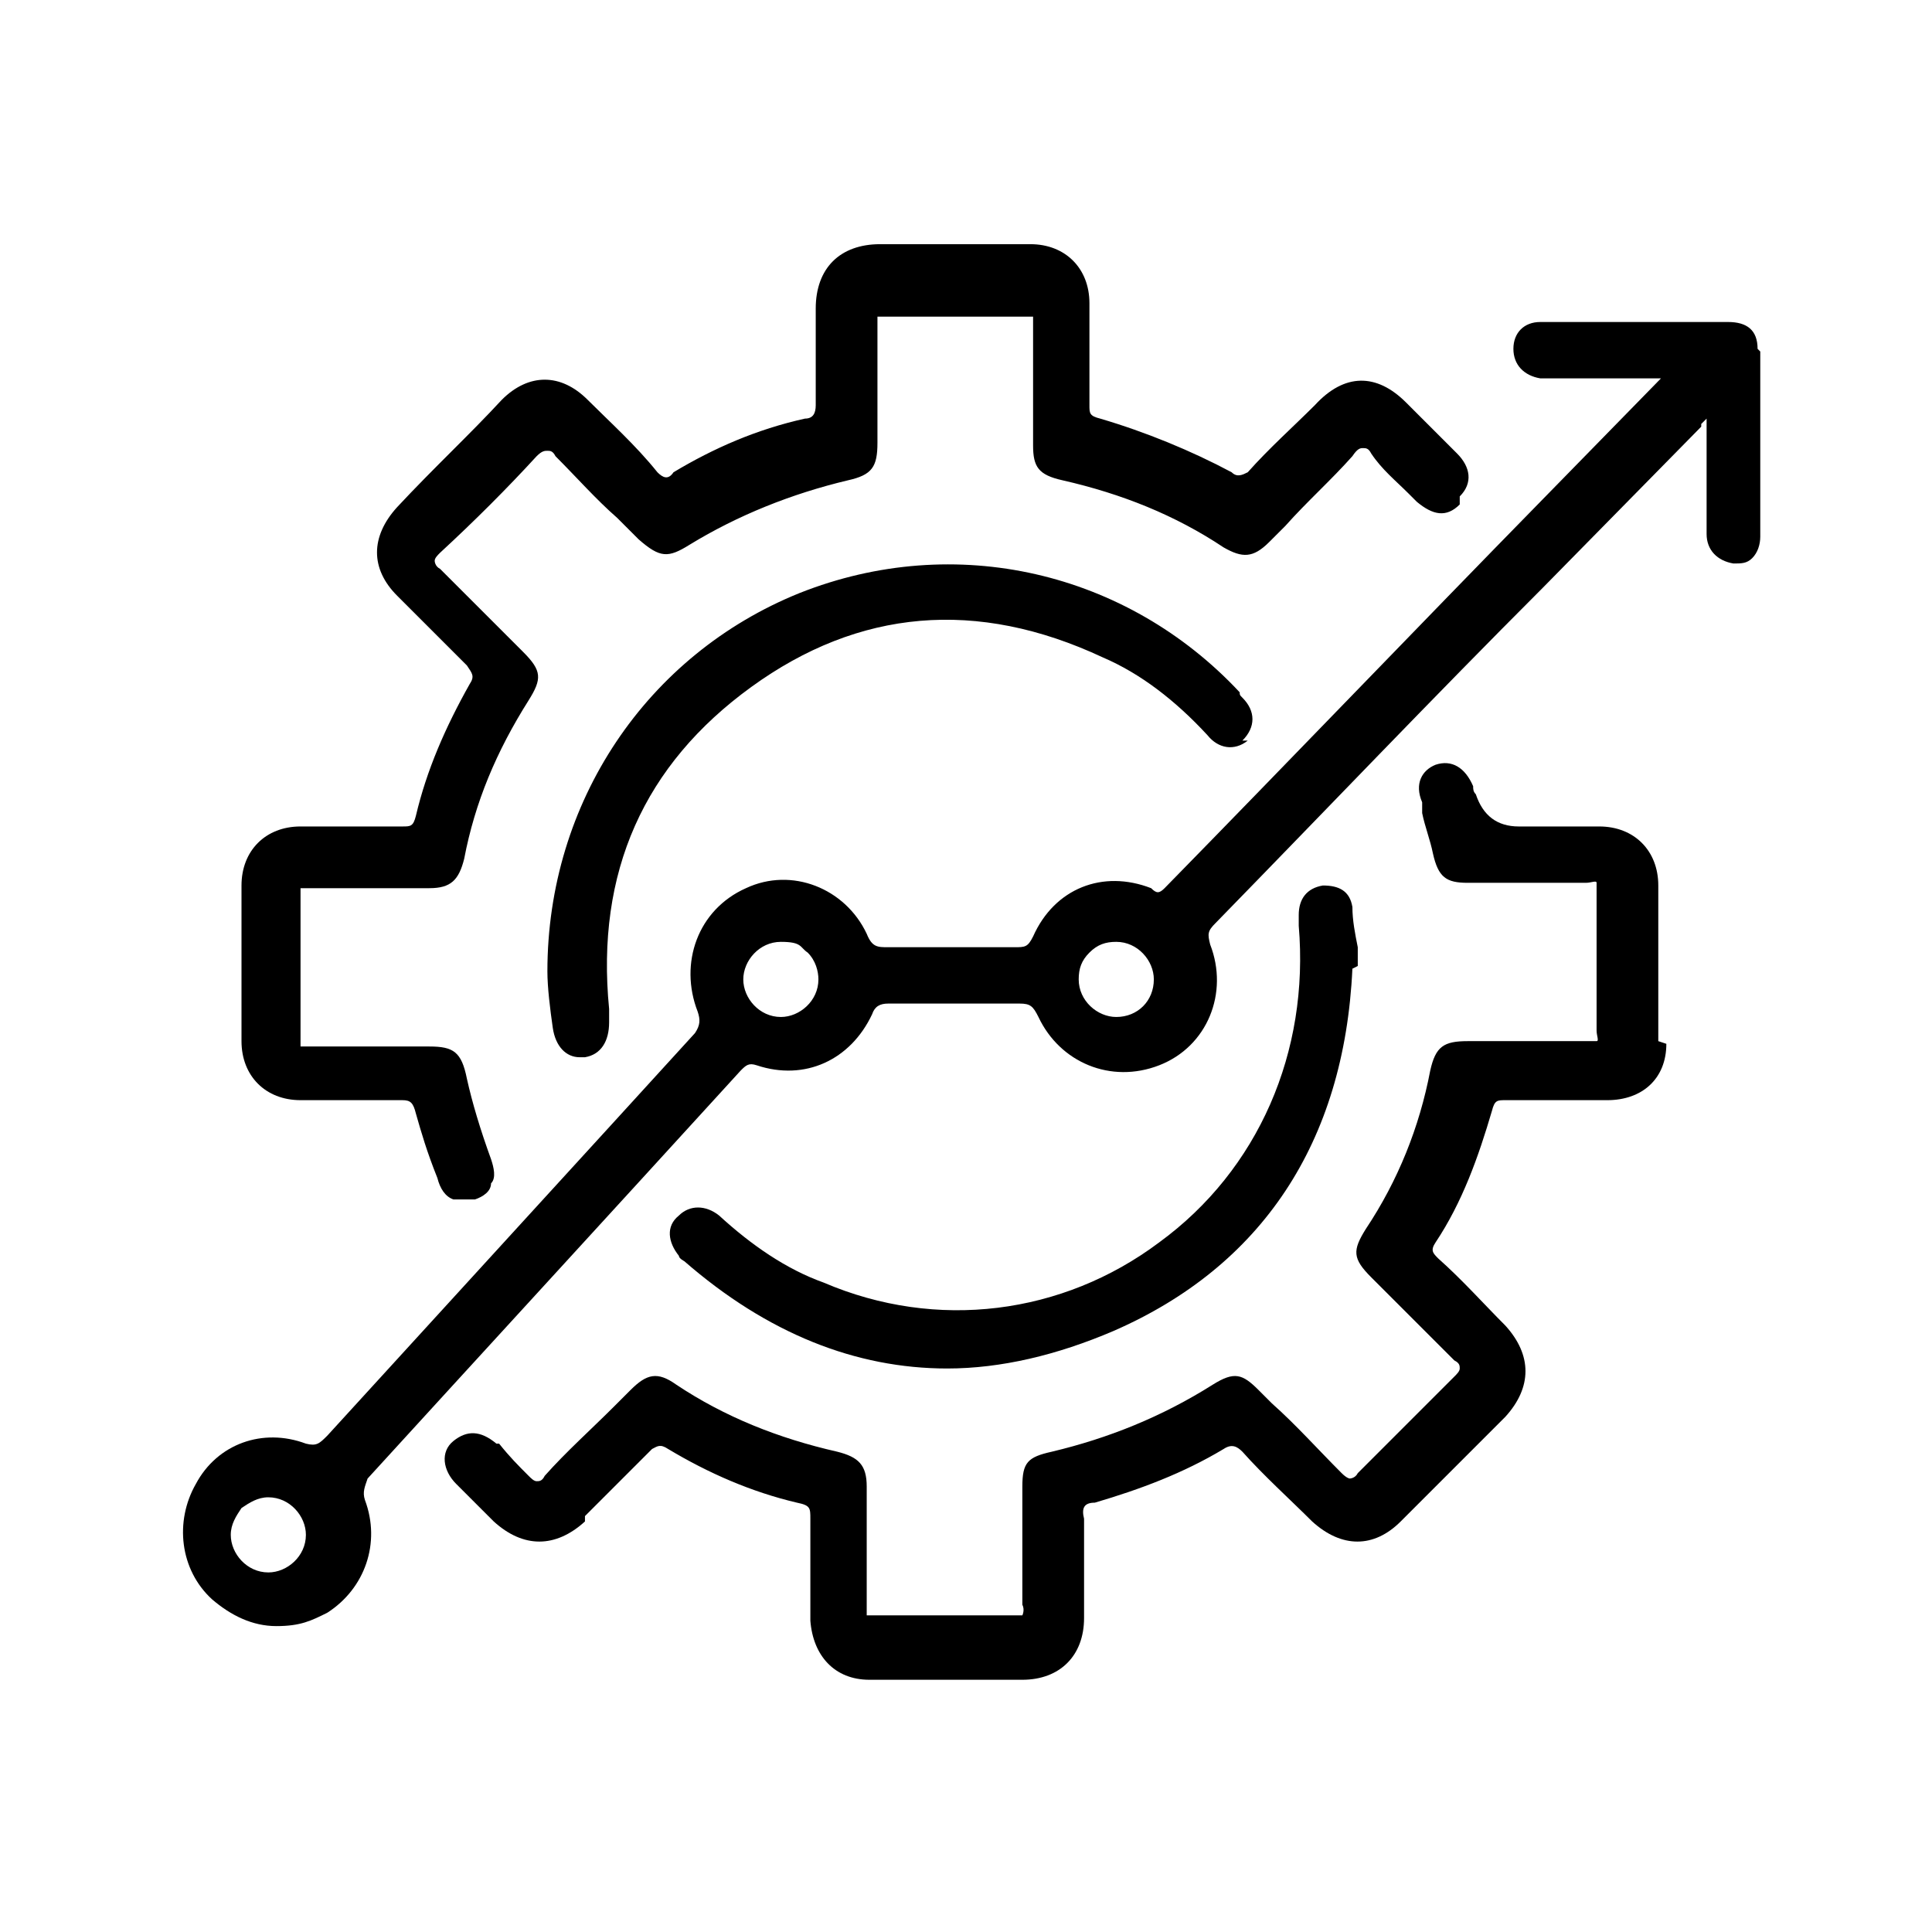
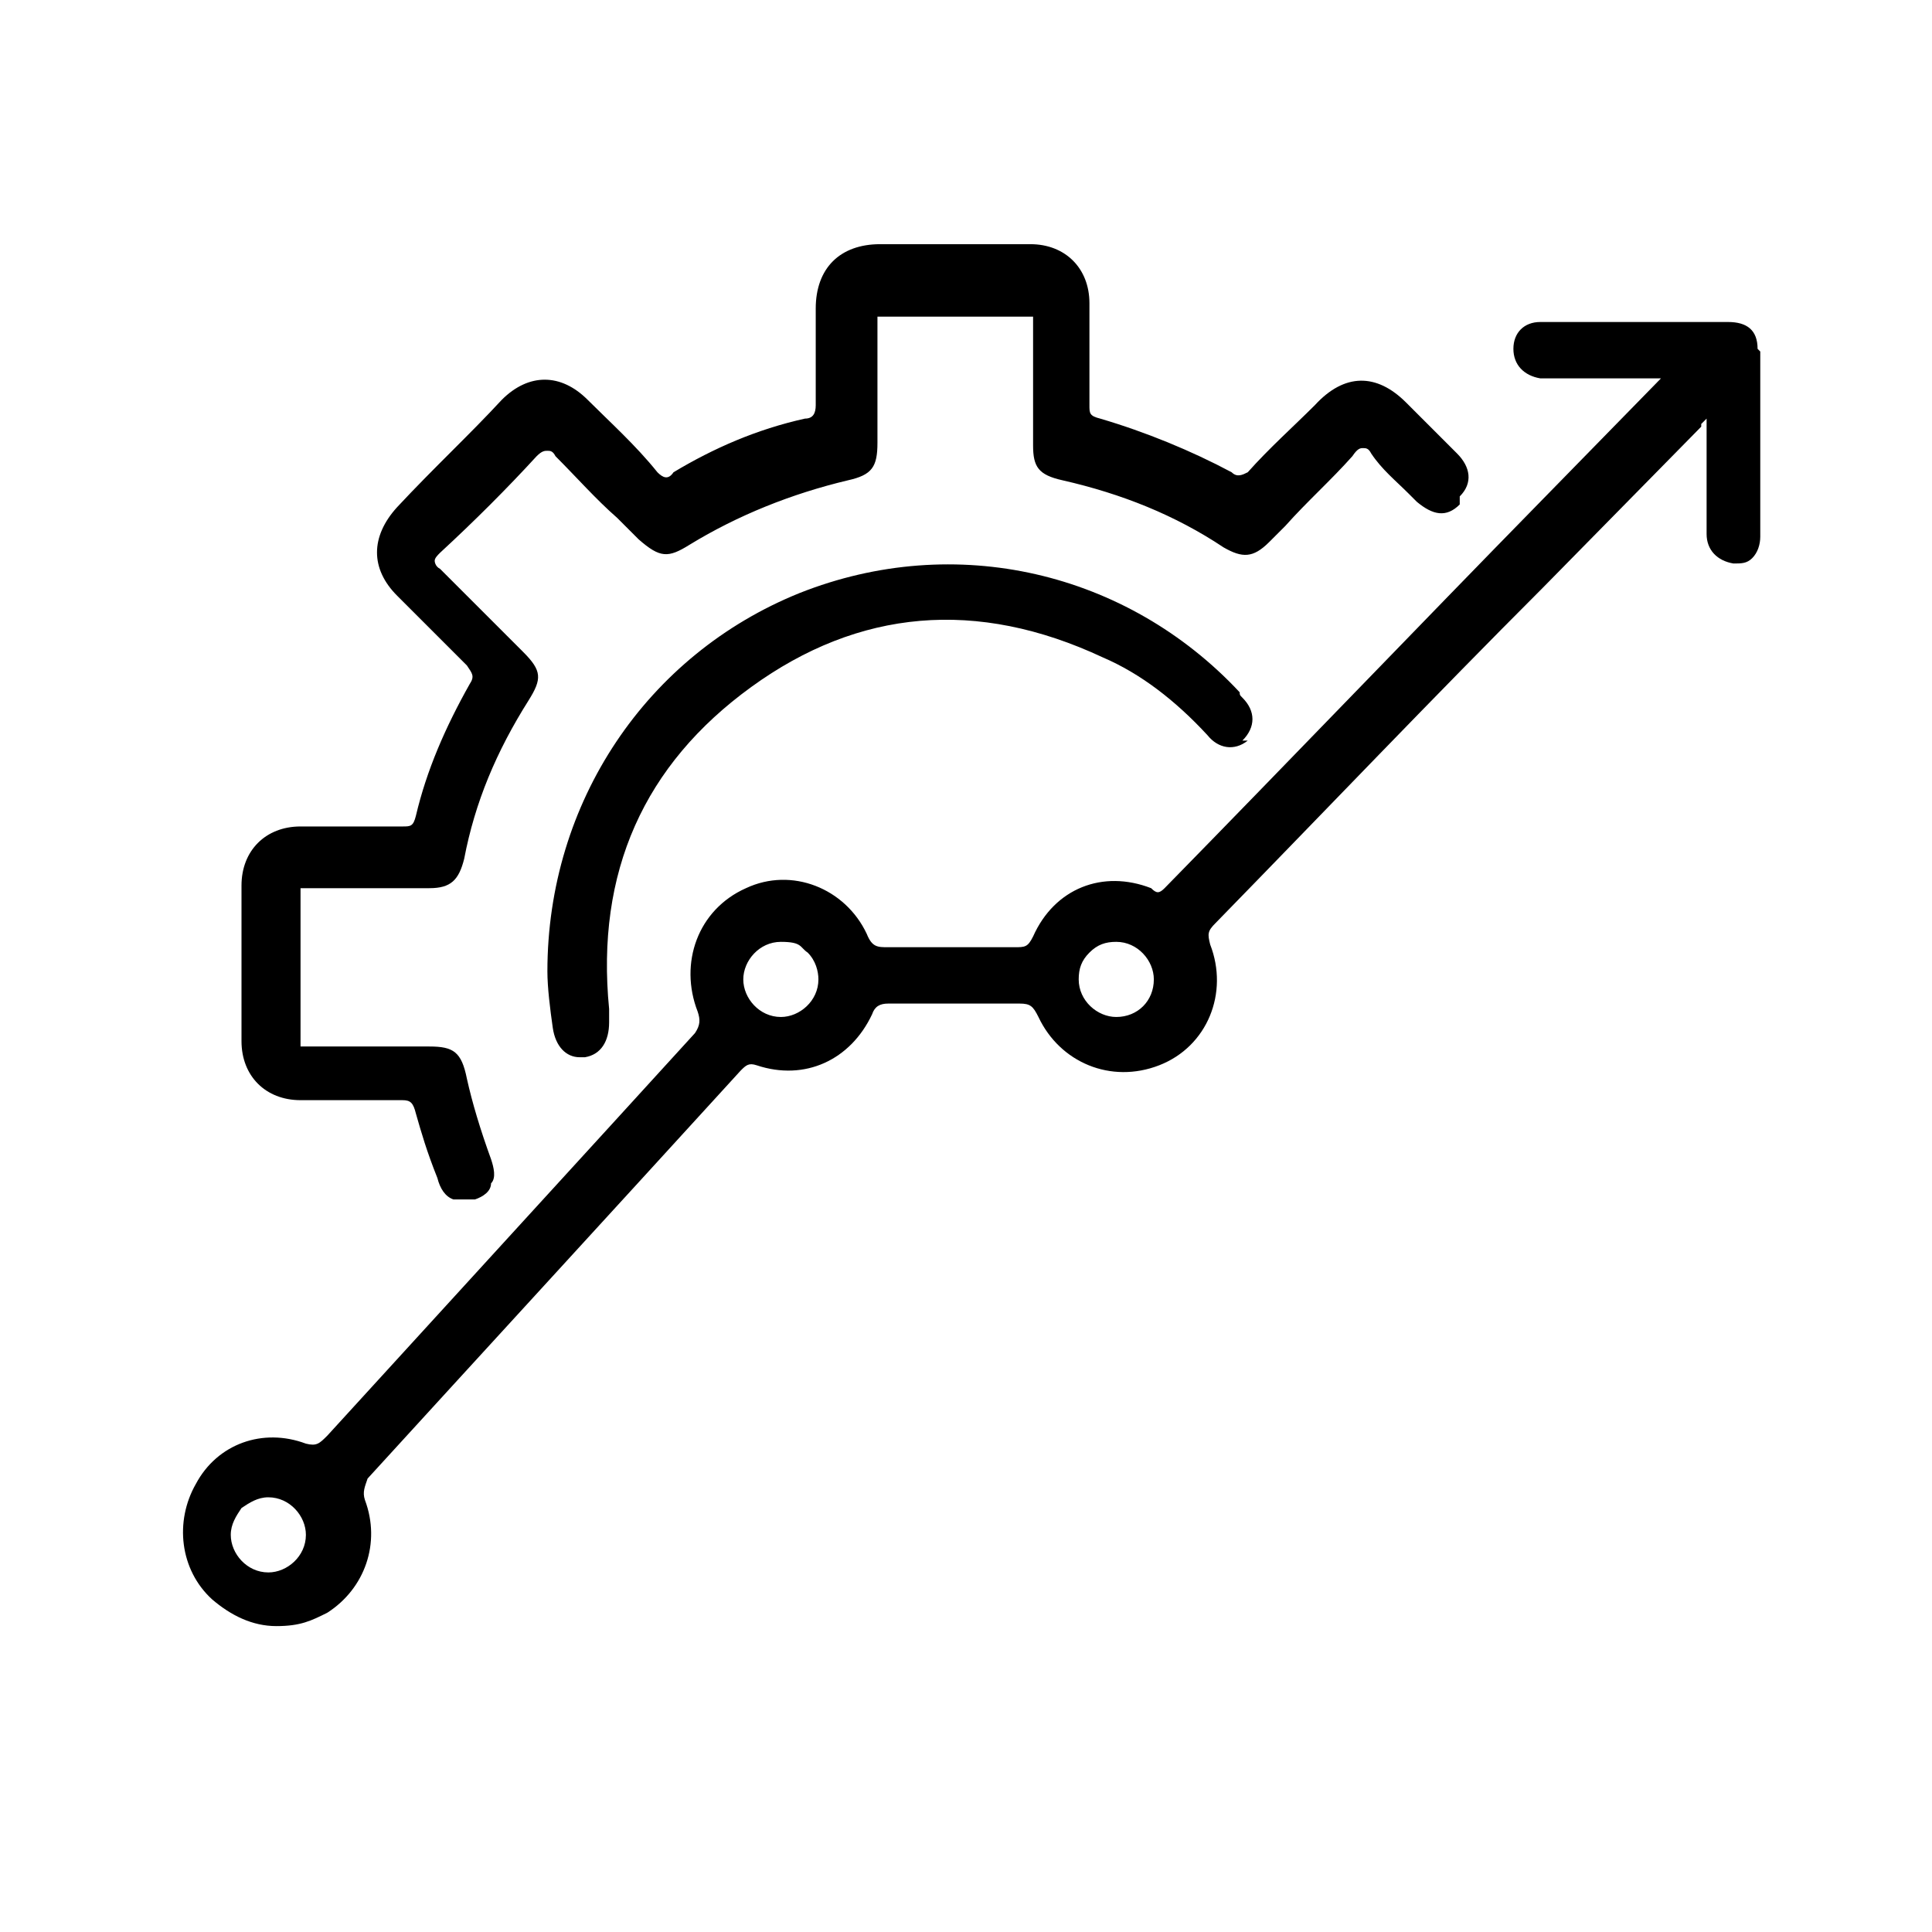
<svg xmlns="http://www.w3.org/2000/svg" id="Layer_1" viewBox="0 0 72 72">
  <path d="M65.5,13c0-.7-.4-1-1.1-1-2.3,0-4.6,0-7,0-.6,0-1,.4-1,1,0,.6.4,1,1,1.1.1,0,.3,0,.4,0h4.1s0,0,0,0l-4.4,4.5c-4.7,4.8-9.4,9.7-14.1,14.5-.2.2-.3.2-.5,0-1.8-.7-3.6,0-4.4,1.8-.2.4-.3.4-.7.4h0c-1.6,0-3.2,0-4.7,0-.4,0-.6,0-.8-.5-.8-1.7-2.8-2.5-4.5-1.7-1.8.8-2.5,2.8-1.8,4.6.1.3.1.5-.1.8-4.1,4.5-8.5,9.3-13.7,15-.3.3-.4.4-.8.3-1.6-.6-3.3,0-4.1,1.5-.8,1.4-.6,3.2.6,4.3.7.6,1.5,1,2.4,1s1.3-.2,1.9-.5c1.4-.9,2-2.6,1.4-4.2-.1-.3,0-.5.1-.8,4.2-4.6,8.7-9.5,13.9-15.2.2-.2.3-.3.6-.2,1.8.6,3.5-.2,4.3-1.9.1-.3.3-.4.6-.4,1.5,0,3.2,0,4.9,0,.4,0,.5.1.7.5.8,1.7,2.7,2.5,4.5,1.8,1.8-.7,2.6-2.7,1.9-4.5-.1-.4-.1-.5.2-.8,4.1-4.2,8.1-8.4,12.2-12.5l5.9-6s0,0,0-.1c0,0,.1-.1.2-.2v1.5c0,.9,0,1.9,0,2.8,0,.6.4,1,1,1.1.3,0,.5,0,.7-.2.2-.2.3-.5.3-.8,0-2.3,0-4.7,0-6.9ZM10,55.8h0c.8,0,1.4.7,1.4,1.4,0,.8-.7,1.4-1.4,1.4-.8,0-1.4-.7-1.4-1.4,0-.4.2-.7.4-1,.3-.2.6-.4,1-.4ZM29.1,37.9h0c-.8,0-1.4-.7-1.4-1.4s.6-1.4,1.4-1.4.7.2,1,.4c.3.3.4.7.4,1,0,.8-.7,1.4-1.4,1.4ZM43,36.5c0,.8-.6,1.4-1.4,1.4h0c-.7,0-1.4-.6-1.4-1.4,0-.4.1-.7.4-1,.3-.3.6-.4,1-.4h0c.8,0,1.4.7,1.4,1.4h0Z" />
  <path d="M54.4,18.8c-.5.5-1,.4-1.6-.1l-.3-.3c-.5-.5-1-.9-1.4-1.5-.1-.2-.2-.2-.3-.2s-.2,0-.4.3c-.8.9-1.7,1.7-2.5,2.6l-.6.6c-.6.6-1,.6-1.7.2-1.8-1.2-3.8-2-6-2.5-.9-.2-1.1-.5-1.1-1.3v-.9c0-1.2,0-2.4,0-3.5,0-.2,0-.4,0-.4s-.2,0-.5,0c-1.7,0-3.3,0-4.9,0-.2,0-.4,0-.4,0,0,0,0,.2,0,.4,0,1.1,0,2.2,0,3.3v1c0,.9-.2,1.2-1.1,1.4-2.1.5-4.1,1.3-5.9,2.4-.8.5-1.1.5-1.9-.2-.3-.3-.5-.5-.8-.8-.8-.7-1.5-1.5-2.3-2.3-.1-.2-.2-.2-.3-.2s-.2,0-.4.2c-1.1,1.2-2.3,2.4-3.6,3.6-.1.1-.2.2-.2.3,0,0,0,.2.2.3.8.8,1.7,1.7,2.5,2.5l.6.6c.7.7.7,1,.2,1.8-1.2,1.9-2,3.8-2.4,5.9-.2.8-.5,1.1-1.3,1.1h-.8c-1.2,0-2.4,0-3.6,0-.2,0-.4,0-.4,0s0,.2,0,.4c0,1.5,0,3.2,0,5.1,0,.2,0,.3,0,.4,0,0,.2,0,.4,0,1.2,0,2.4,0,3.5,0h.9c.9,0,1.2.2,1.4,1.2.2.9.5,1.9.9,3,.1.3.2.7,0,.9,0,.3-.3.5-.6.6-.1,0-.3,0-.4,0s-.3,0-.4,0c-.3-.1-.5-.4-.6-.8-.4-1-.6-1.7-.8-2.4-.1-.4-.2-.5-.5-.5h0c-1.3,0-2.5,0-3.8,0-1.3,0-2.2-.9-2.2-2.2,0-2,0-3.9,0-5.8,0-1.3.9-2.2,2.2-2.2,1,0,2.4,0,3.8,0,0,0,0,0,0,0,.3,0,.4,0,.5-.4.4-1.7,1.1-3.3,2-4.9.2-.3.1-.4-.1-.7-.9-.9-1.8-1.8-2.6-2.6-1-1-1-2.2,0-3.3,1.4-1.5,2.7-2.7,3.9-4,1-1,2.2-1,3.2,0,.8.8,1.8,1.7,2.6,2.7.2.2.4.3.6,0,1.5-.9,3.1-1.6,4.9-2,.3,0,.4-.2.4-.5,0-1.3,0-2.5,0-3.6,0-1.5.9-2.4,2.4-2.4h5.6c1.3,0,2.2.9,2.2,2.2,0,1.2,0,2.5,0,3.8,0,.3,0,.4.4.5,1.7.5,3.4,1.2,4.9,2,.2.2.4.1.6,0,.8-.9,1.7-1.7,2.5-2.5h0c1.1-1.2,2.3-1.2,3.4-.1.6.6,1.3,1.3,1.9,1.9.5.5.6,1.1.1,1.6Z" />
-   <path d="M62.1,38.9c0,1.3-.9,2.1-2.2,2.1-1.5,0-2.7,0-3.8,0-.3,0-.4,0-.5.4-.5,1.7-1.1,3.4-2.1,4.9-.2.3-.1.4.1.6.9.8,1.7,1.7,2.5,2.5h0c1,1.1,1,2.3,0,3.4-1.3,1.3-2.6,2.6-3.9,3.9-1,1-2.2,1-3.3,0-.8-.8-1.8-1.7-2.6-2.6-.2-.2-.4-.3-.7-.1-1.5.9-3.1,1.5-4.8,2-.4,0-.5.2-.4.6,0,1.2,0,2.4,0,3.7,0,1.4-.9,2.3-2.3,2.3h-4.6c-.4,0-.8,0-1.1,0-1.3,0-2.1-.9-2.2-2.2,0-1.2,0-2.4,0-3.8,0-.4,0-.5-.5-.6-1.7-.4-3.3-1.1-4.8-2-.3-.2-.4-.1-.6,0-.8.8-1.7,1.7-2.5,2.5v.2c-1.1,1-2.3,1-3.4,0-.5-.5-.9-.9-1.4-1.4-.5-.5-.6-1.2-.1-1.6.5-.4,1-.4,1.6.1h.1c.4.5.7.8,1.1,1.2.1.1.2.2.3.2s.2,0,.3-.2c.8-.9,1.7-1.7,2.6-2.6l.6-.6c.6-.6,1-.7,1.7-.2,1.8,1.2,3.8,2,6,2.5.8.2,1.1.5,1.1,1.3v.5c0,1.3,0,2.6,0,3.9,0,.2,0,.4,0,.4s.2,0,.4,0c1.6,0,3.3,0,4.9,0,.2,0,.4,0,.5,0,0,0,.1-.2,0-.4,0-1.2,0-2.3,0-3.5v-.9c0-.9.2-1.1,1.1-1.3,2.1-.5,4.1-1.3,6-2.5.8-.5,1.1-.4,1.7.2l.5.5c.9.8,1.7,1.7,2.6,2.6.2.2.3.2.3.2s.2,0,.3-.2c1.1-1.1,2.3-2.3,3.6-3.6.1-.1.2-.2.2-.3s0-.2-.2-.3c-.8-.8-1.5-1.5-2.3-2.3l-.8-.8c-.7-.7-.7-1-.2-1.8,1.2-1.8,2-3.8,2.4-5.9.2-.9.5-1.1,1.4-1.1h1c1.1,0,2.2,0,3.4,0,.2,0,.3,0,.4,0s0-.2,0-.4c0-1.8,0-3.5,0-5.1,0-.2,0-.3,0-.4s-.2,0-.4,0c-1.2,0-2.4,0-3.5,0h-.9c-.8,0-1.1-.2-1.3-1.1-.1-.5-.3-1-.4-1.5v-.4c-.3-.7,0-1.2.5-1.4.6-.2,1.1.1,1.4.8,0,.1,0,.2.1.3q.4,1.2,1.6,1.2h.9c.7,0,1.4,0,2.1,0,1.3,0,2.2.9,2.2,2.2,0,2,0,4,0,5.8Z" />
  <path d="M46.5,27.6c-.5.4-1.1.3-1.5-.2-1.2-1.3-2.5-2.3-3.9-2.9-4.7-2.2-9.1-1.8-13.1,1.1-4,2.9-5.8,6.9-5.3,12v.2c0,.1,0,.2,0,.3,0,.7-.3,1.2-.9,1.3,0,0-.1,0-.2,0-.5,0-.9-.4-1-1.1-.1-.7-.2-1.5-.2-2.1,0-6.3,3.7-11.8,9.4-14.1,5.8-2.3,12.2-.8,16.4,3.7h0c0,.1,0,.1.1.2.5.5.5,1.1,0,1.6Z" />
-   <path d="M50.4,36.1h0c-.3,6.5-3.4,11.1-8.9,13.5-2.1.9-4.2,1.4-6.2,1.4-3.4,0-6.7-1.3-9.8-4,0,0-.2-.1-.2-.2-.4-.5-.5-1.1,0-1.5.4-.4,1-.4,1.5,0,1.2,1.1,2.5,2,3.9,2.5,4.2,1.8,8.9,1.2,12.5-1.5,3.7-2.7,5.6-7.1,5.2-11.8,0,0,0,0,0-.1,0,0,0-.2,0-.3,0-.6.3-1,.9-1.1.6,0,1,.2,1.1.8,0,.5.1,1,.2,1.5,0,.2,0,.5,0,.7Z" />
</svg>